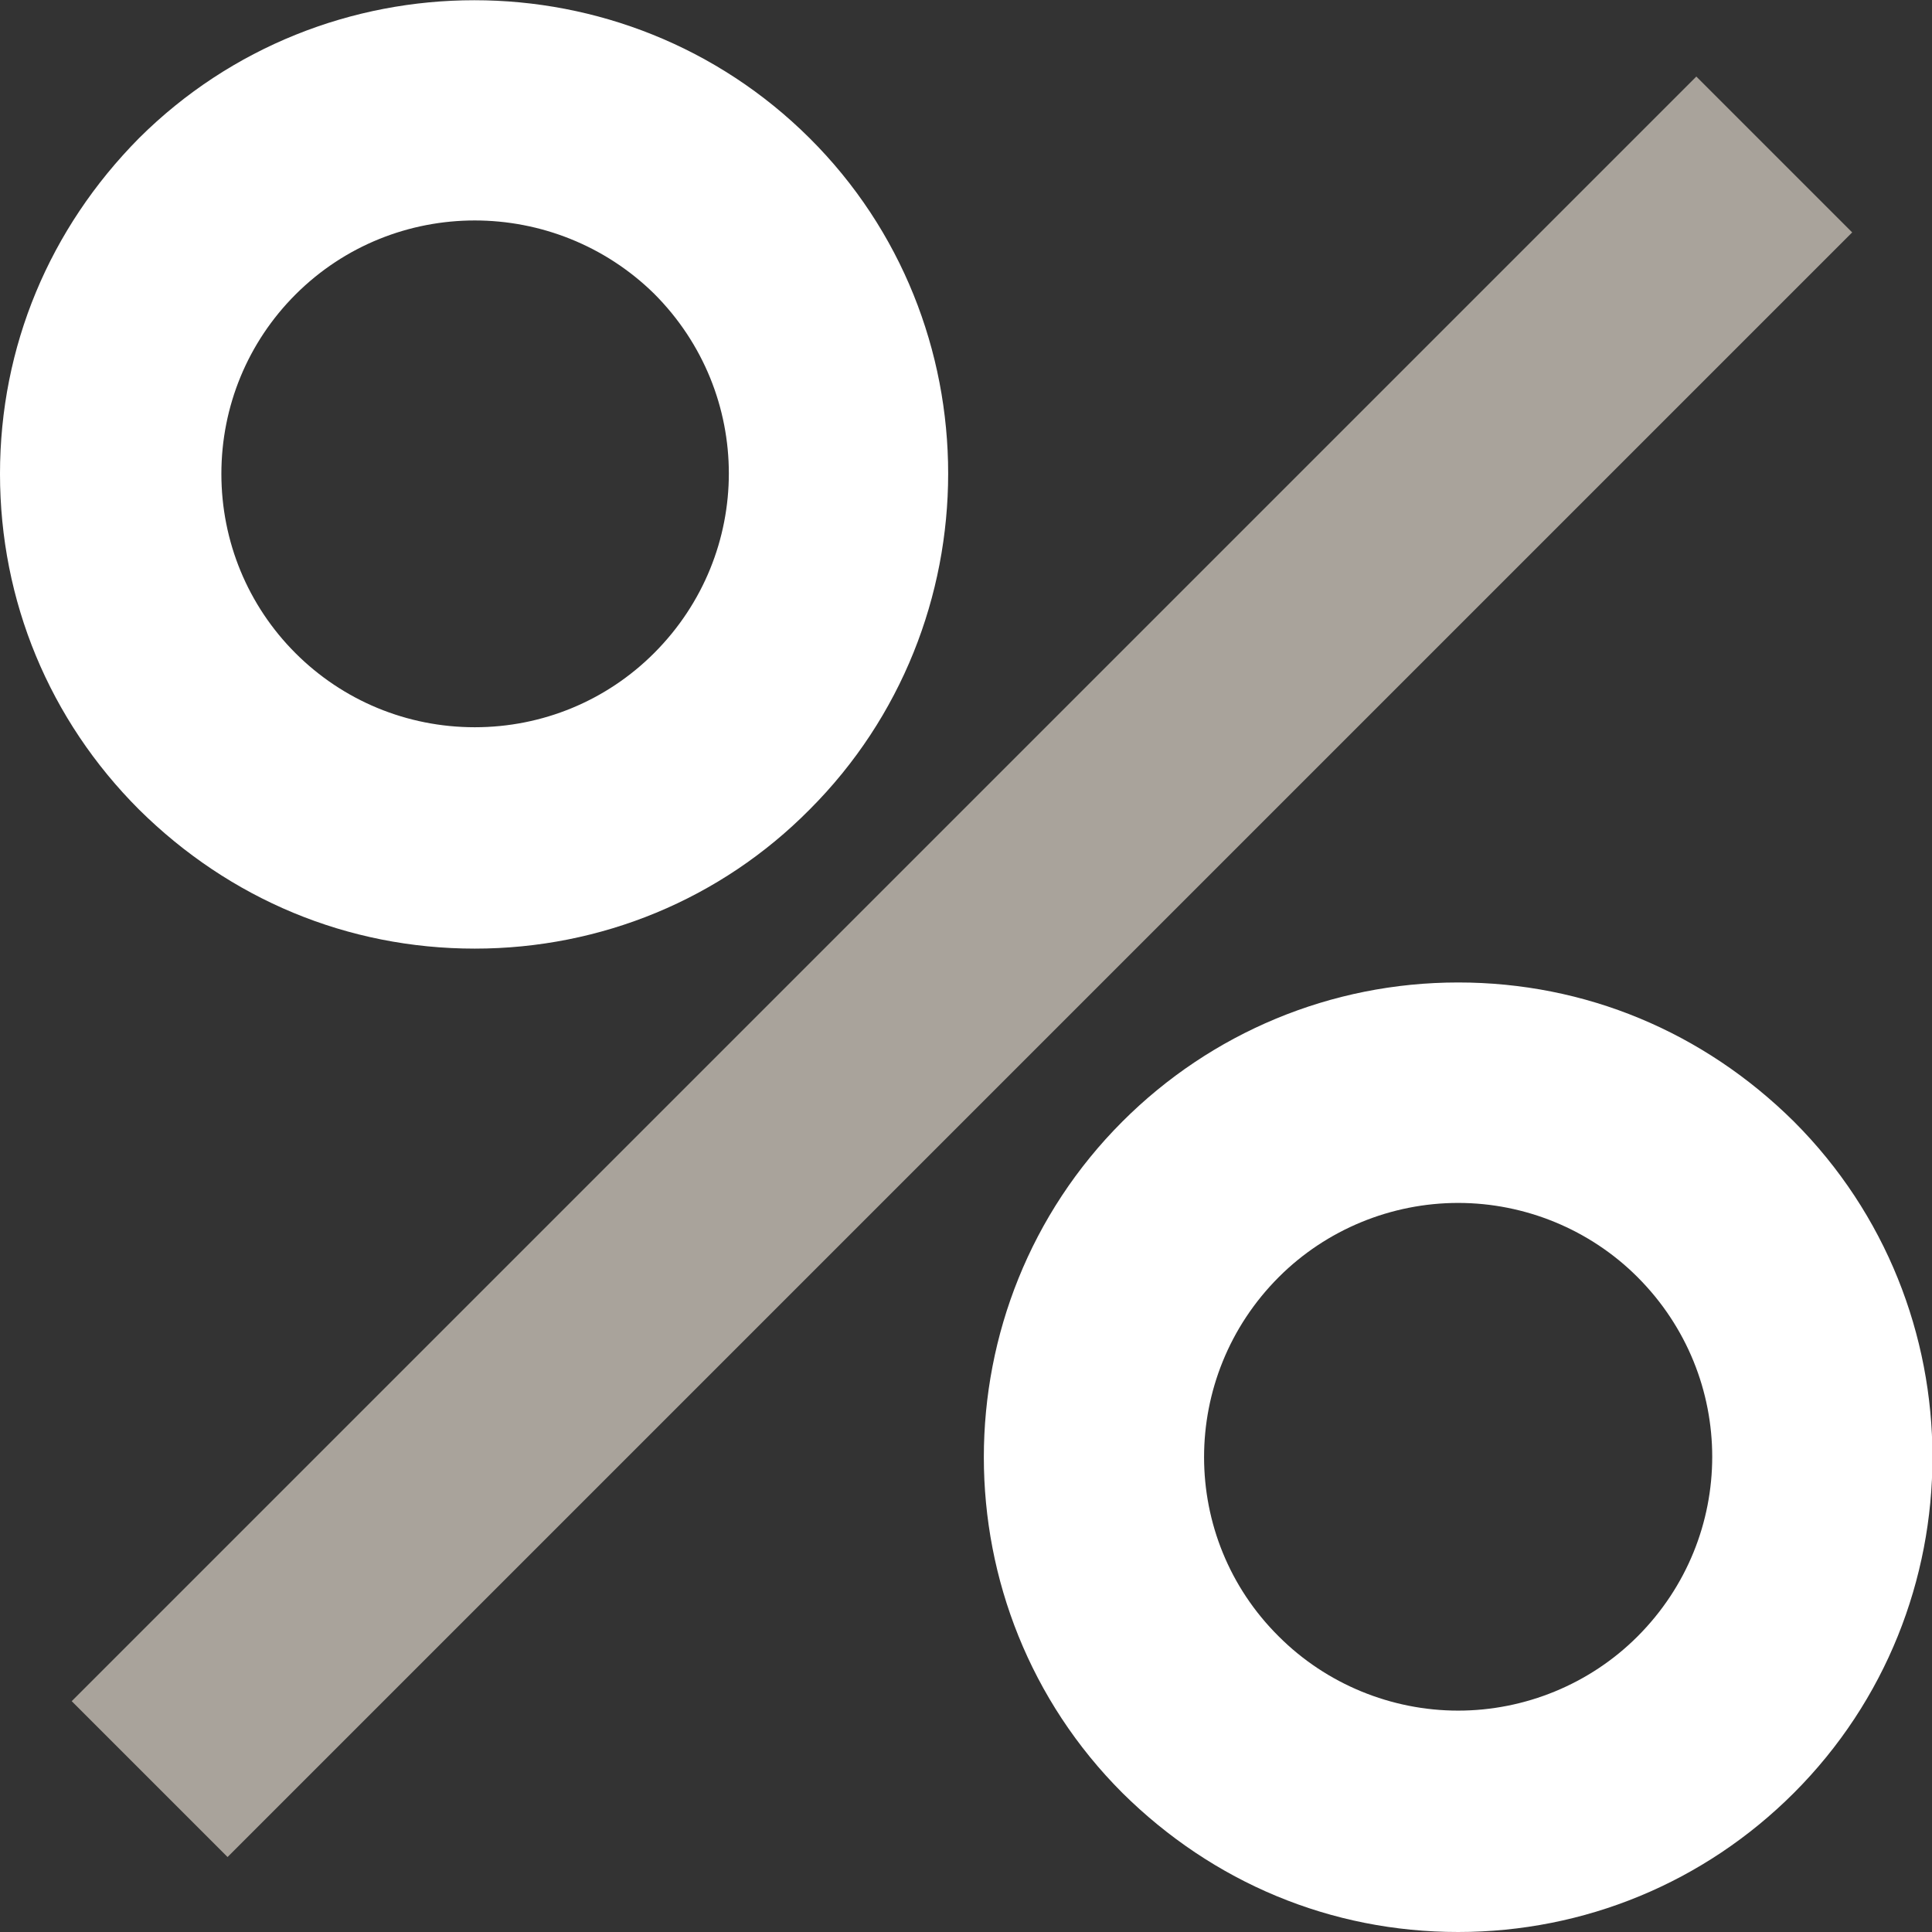
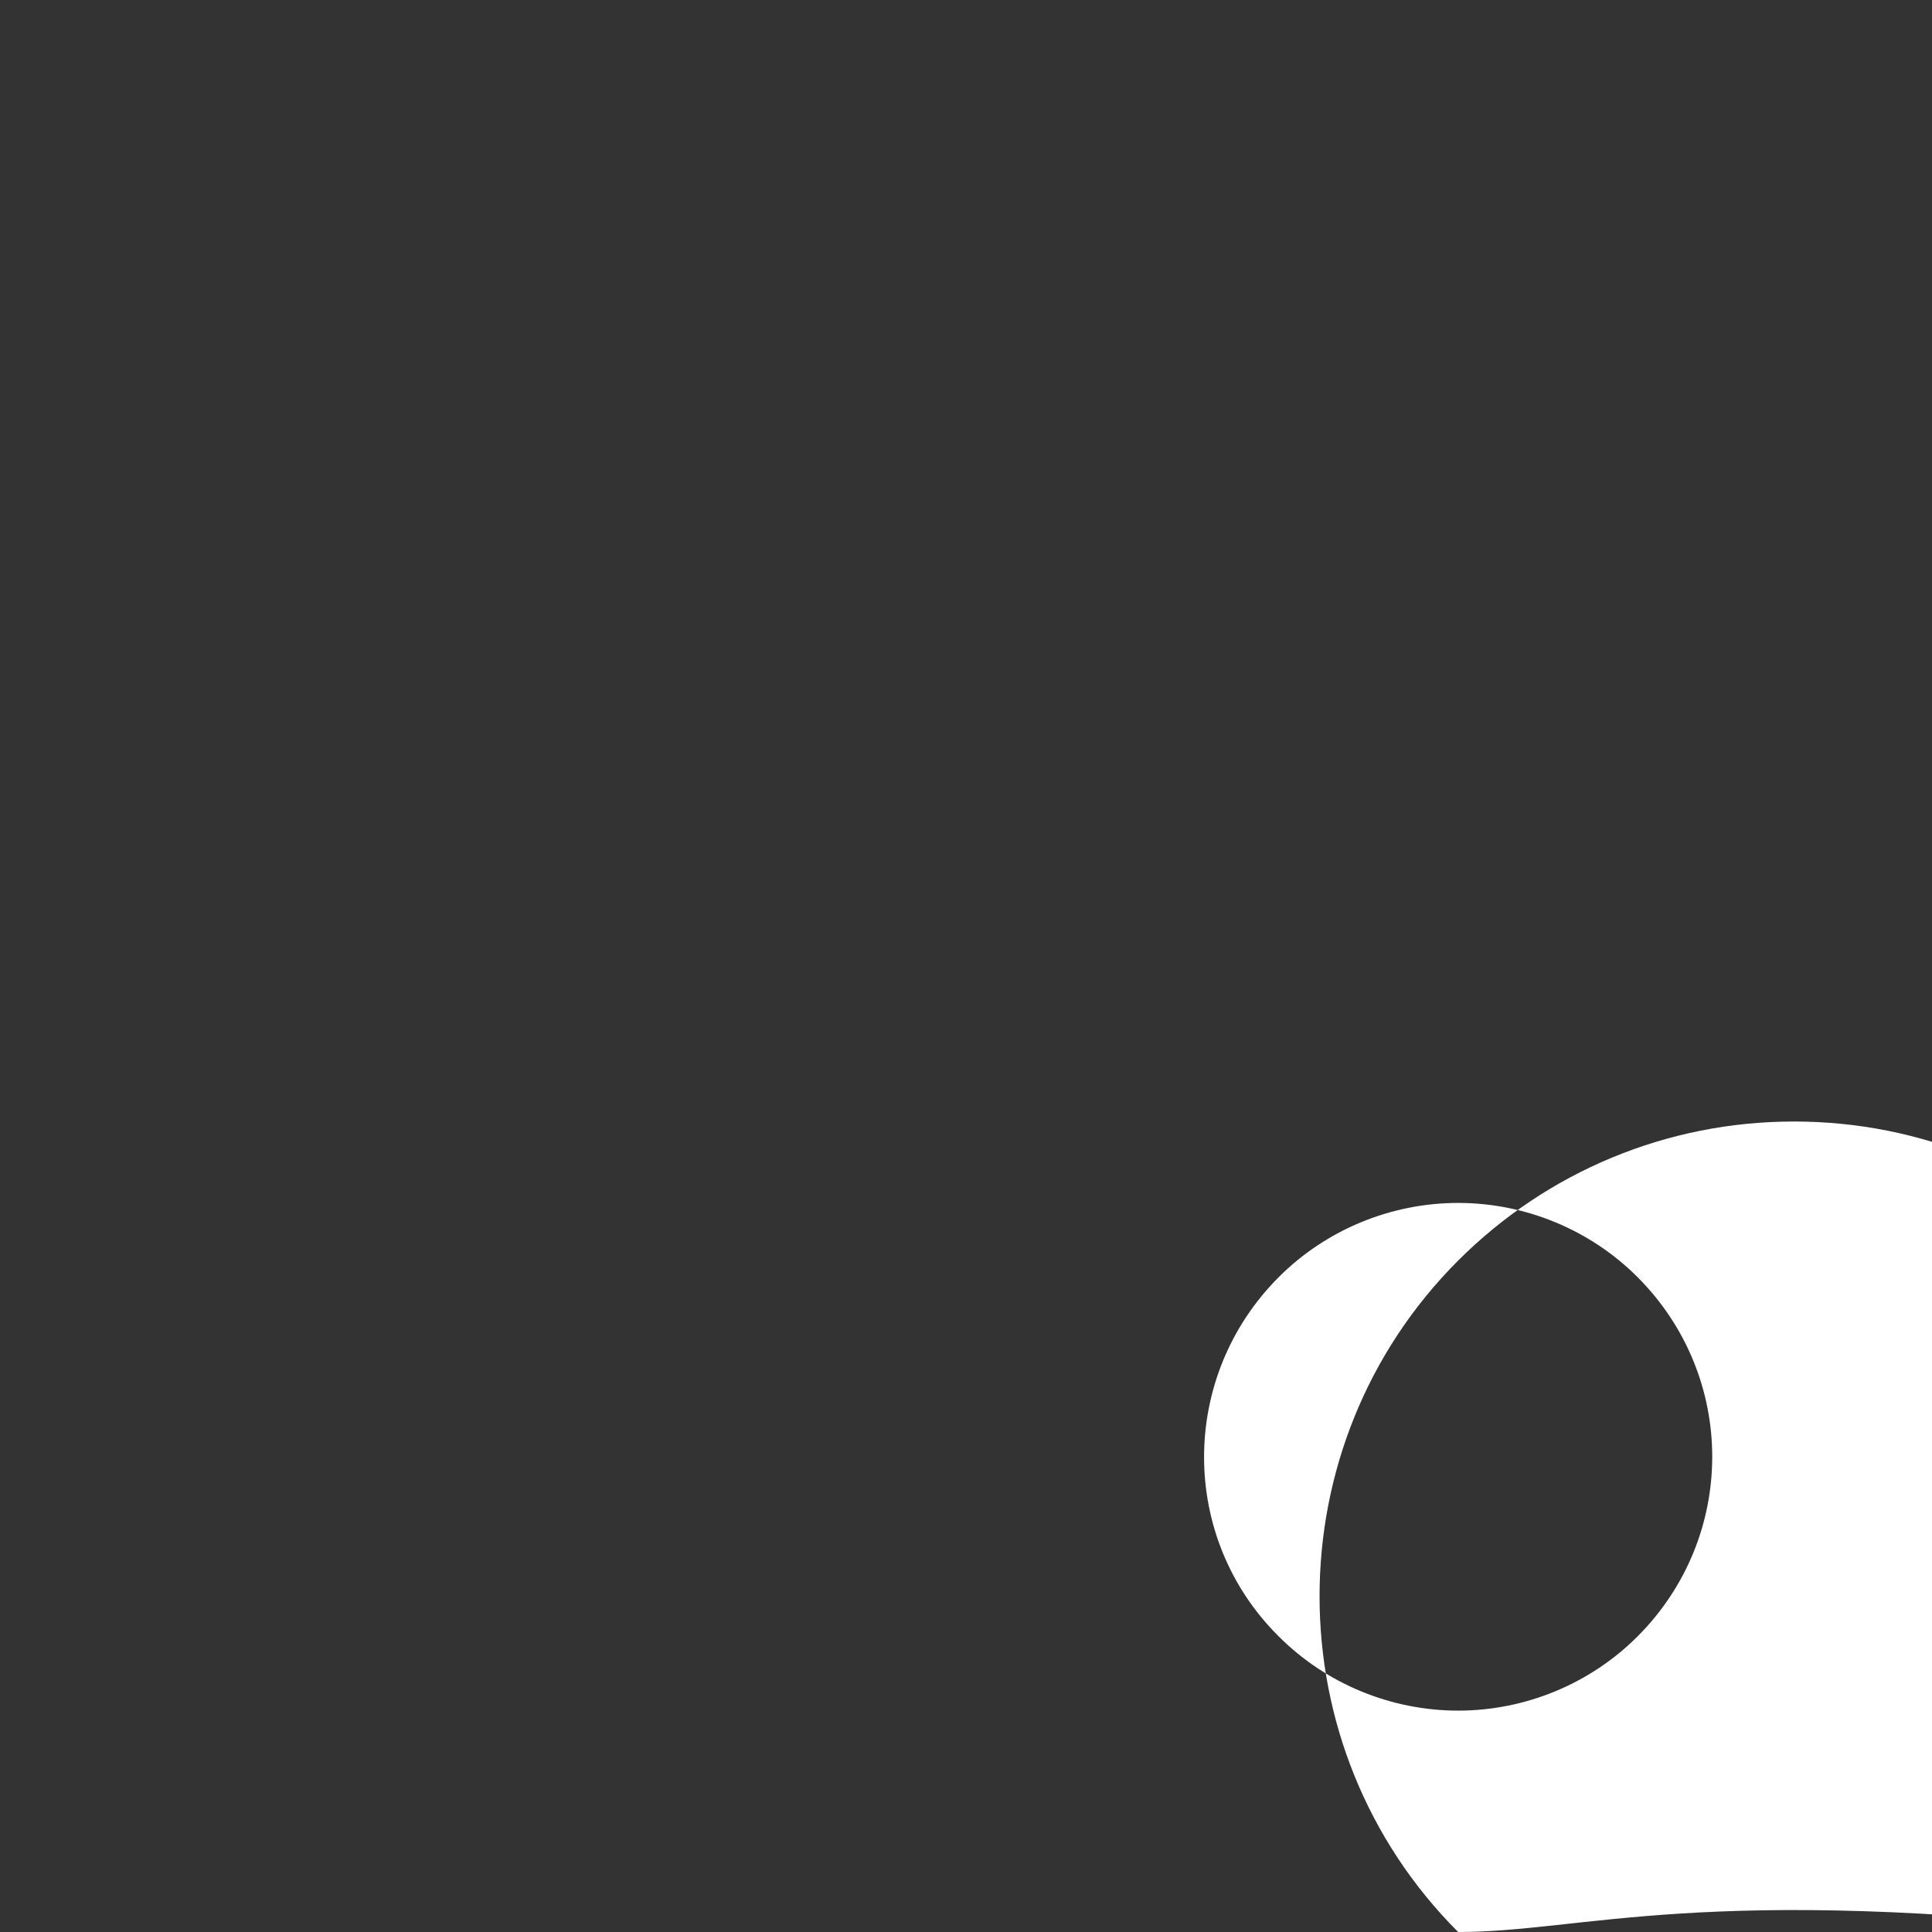
<svg xmlns="http://www.w3.org/2000/svg" version="1.1" id="Layer_1" x="0px" y="0px" width="211.2px" height="211.2px" viewBox="0 0 211.2 211.2" style="enable-background:new 0 0 211.2 211.2;" xml:space="preserve">
  <rect x="0" y="0" width="211.2" height="211.2" fill="#333333" stroke="none" />
  <style type="text/css">
	.st0{fill:#FFFFFF;}
	.st1{fill:#A9A39B;}
</style>
  <g>
    <g>
-       <path class="st0" d="M51.9,103.7c-13.9,0-26.8-5.4-36.7-15.2l0,0l0,0C5.4,78.7,0,65.7,0,51.8S5.4,25,15.2,15.1    C35.4-5,68.3-5,88.5,15.1s20.2,53.2,0,73.4C78.8,98.3,65.7,103.7,51.9,103.7z M51.9,24.1c-7.1,0-14.2,2.7-19.6,8.1    c-5.2,5.2-8.1,12.2-8.1,19.6s2.9,14.4,8.1,19.6l0,0c5.2,5.2,12.2,8.1,19.6,8.1s14.4-2.9,19.6-8.1c10.9-10.9,10.9-28.4,0-39.3    C66.1,26.8,59,24.1,51.9,24.1z" />
+       </g>
+     <g>
+       <path class="st0" d="M159.4,211.2l0,0c-20.2-20.2-20.2-53.2,0-73.4c9.7-9.7,22.8-15.2,36.7-15.2    c13.9,0,26.8,5.4,36.7,15.2c20.2,20.2,20.2,53.2,0,73.4C186.3,205.8,173.2,211.2,159.4,211.2z M139.8,178.9    c5.2,5.2,12.3,8.1,19.6,8.1c7.3,0,14.4-2.9,19.6-8.1c10.9-10.9,10.9-28.4,0-39.3c-5.2-5.2-12.3-8.1-19.6-8.1    c-7.3,0-14.4,2.9-19.6,8.1C128.9,150.5,128.9,168.1,139.8,178.9L139.8,178.9z" />
    </g>
    <g>
-       <path class="st0" d="M159.4,211.2c-13.9,0-26.8-5.4-36.7-15.2l0,0c-20.2-20.2-20.2-53.2,0-73.4c9.7-9.7,22.8-15.2,36.7-15.2    c13.9,0,26.8,5.4,36.7,15.2c20.2,20.2,20.2,53.2,0,73.4C186.3,205.8,173.2,211.2,159.4,211.2z M139.8,178.9    c5.2,5.2,12.3,8.1,19.6,8.1c7.3,0,14.4-2.9,19.6-8.1c10.9-10.9,10.9-28.4,0-39.3c-5.2-5.2-12.3-8.1-19.6-8.1    c-7.3,0-14.4,2.9-19.6,8.1C128.9,150.5,128.9,168.1,139.8,178.9L139.8,178.9z" />
-     </g>
-     <g>
-       <rect x="-20.4" y="93.6" transform="matrix(0.707 -0.707 0.707 0.707 -43.914 105.368)" class="st1" width="251.2" height="24.1" />
-     </g>
+       </g>
  </g>
</svg>